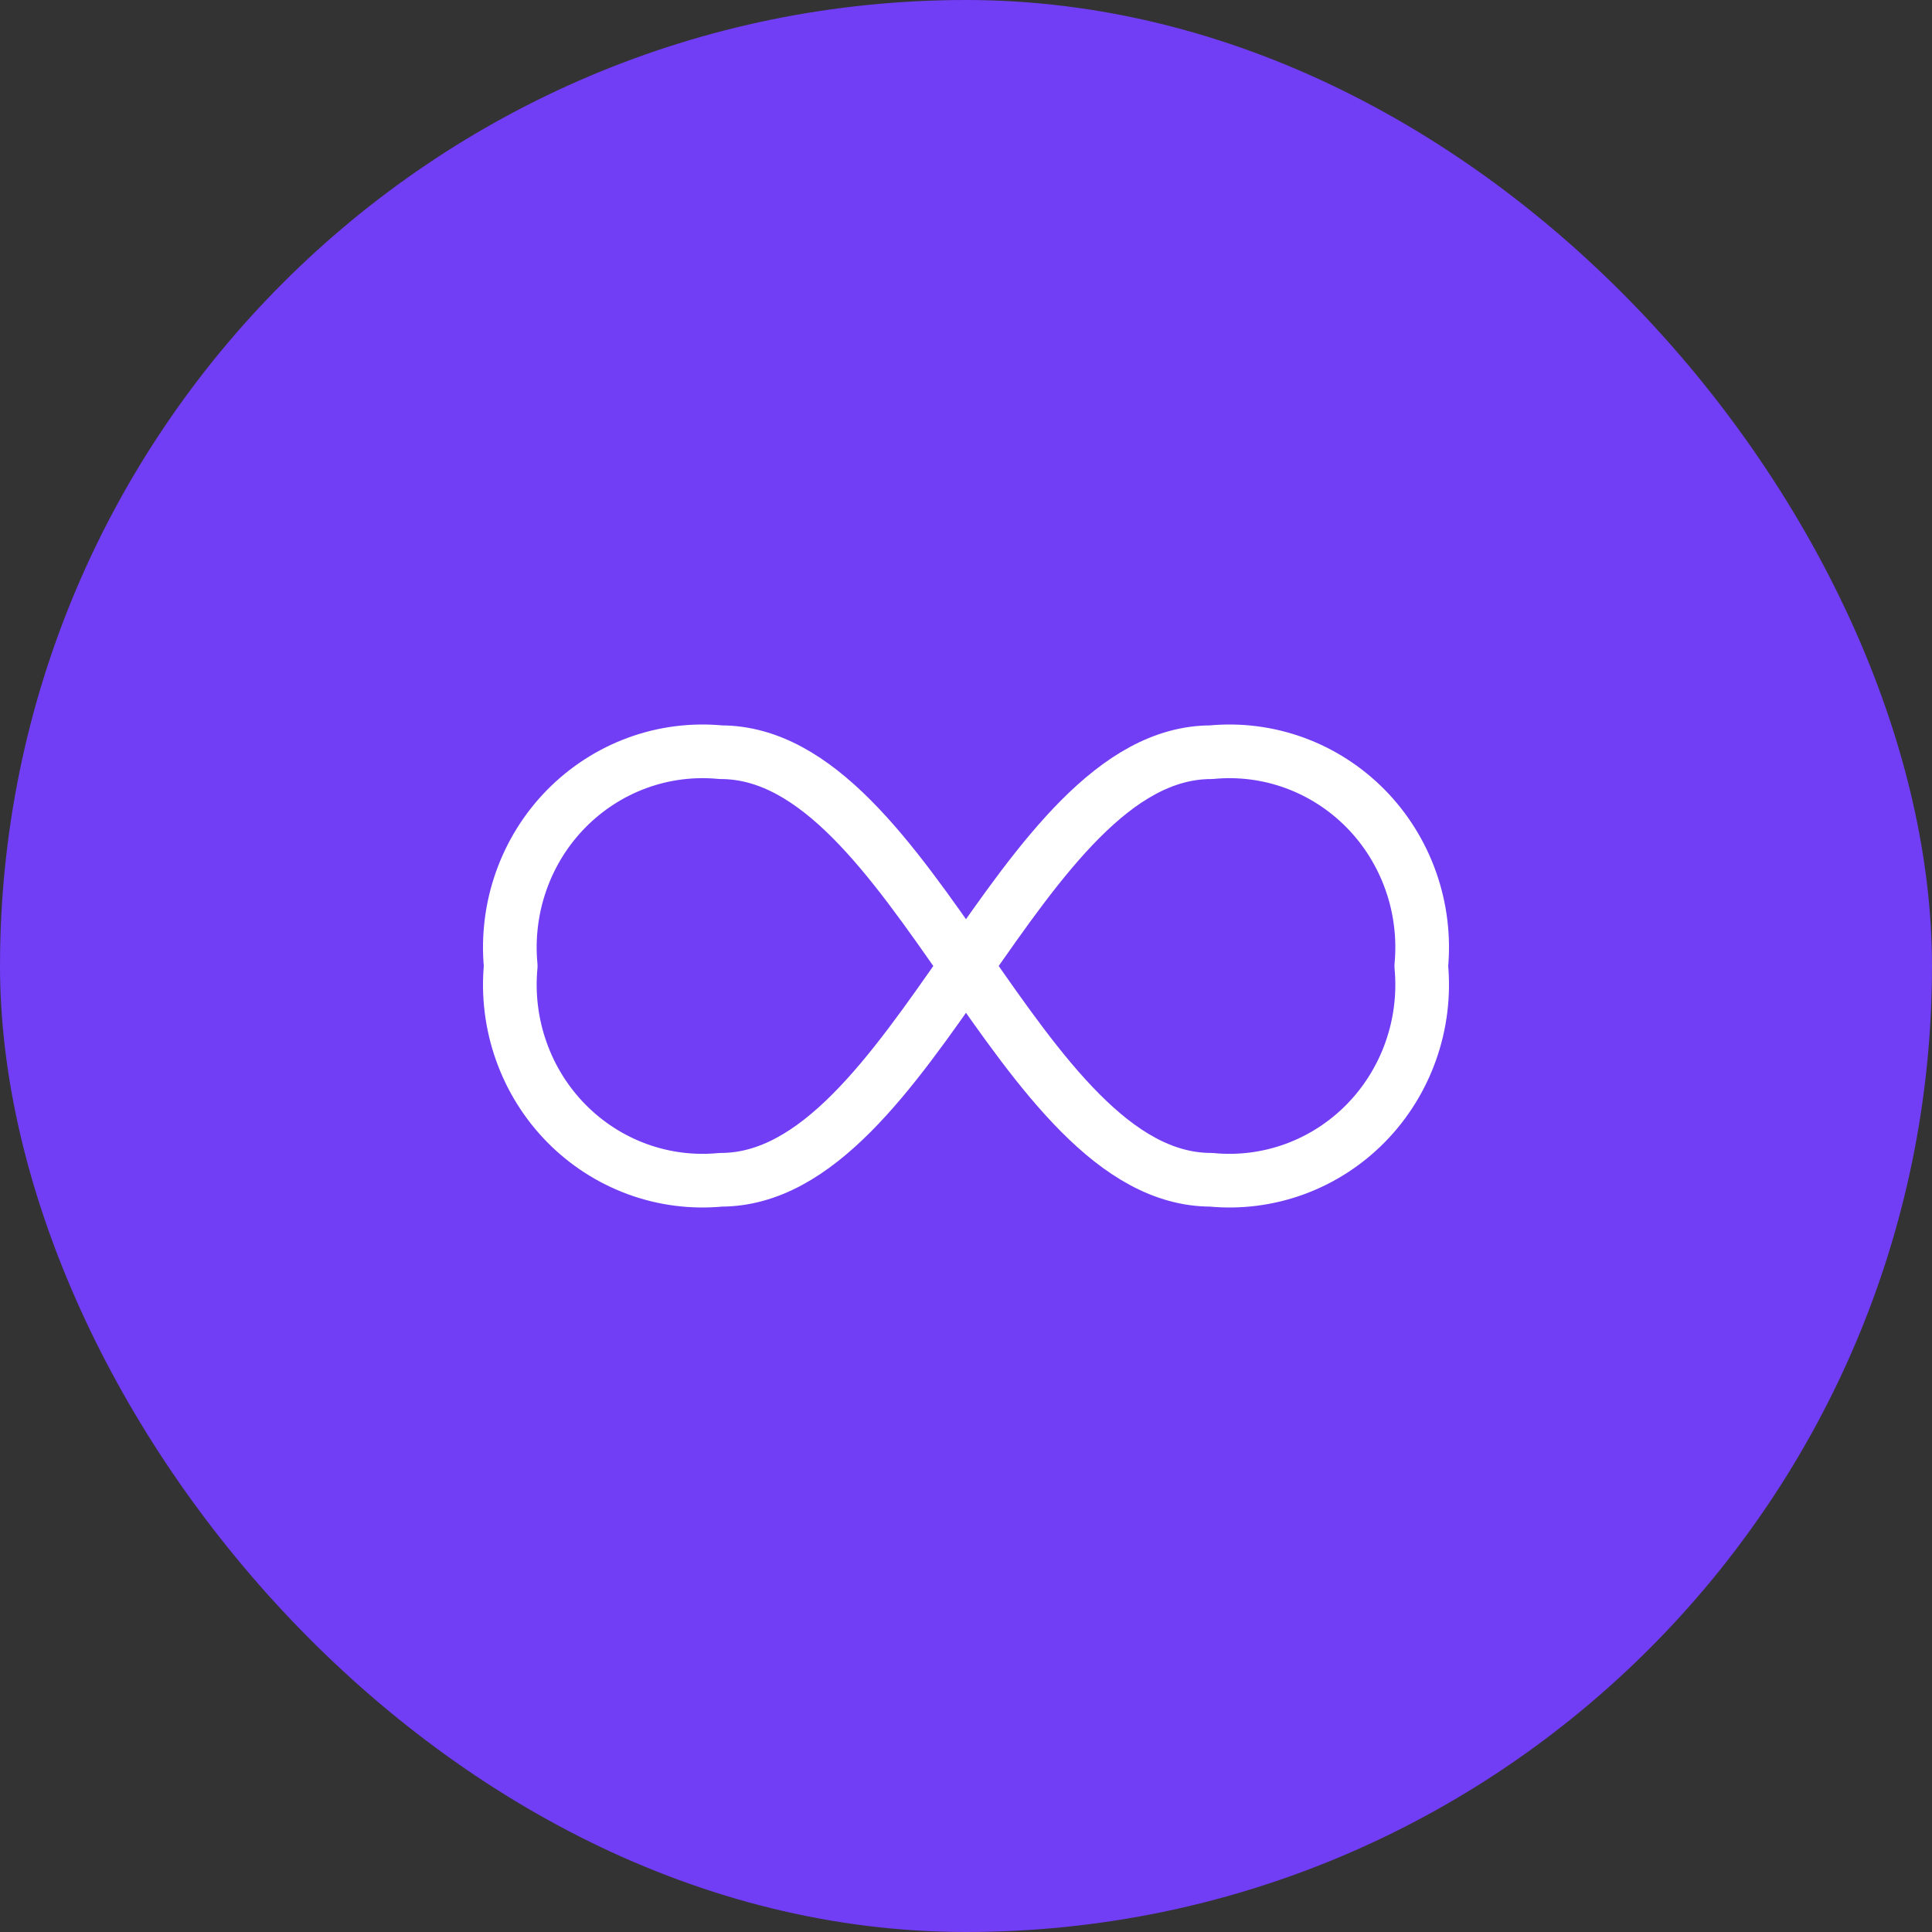
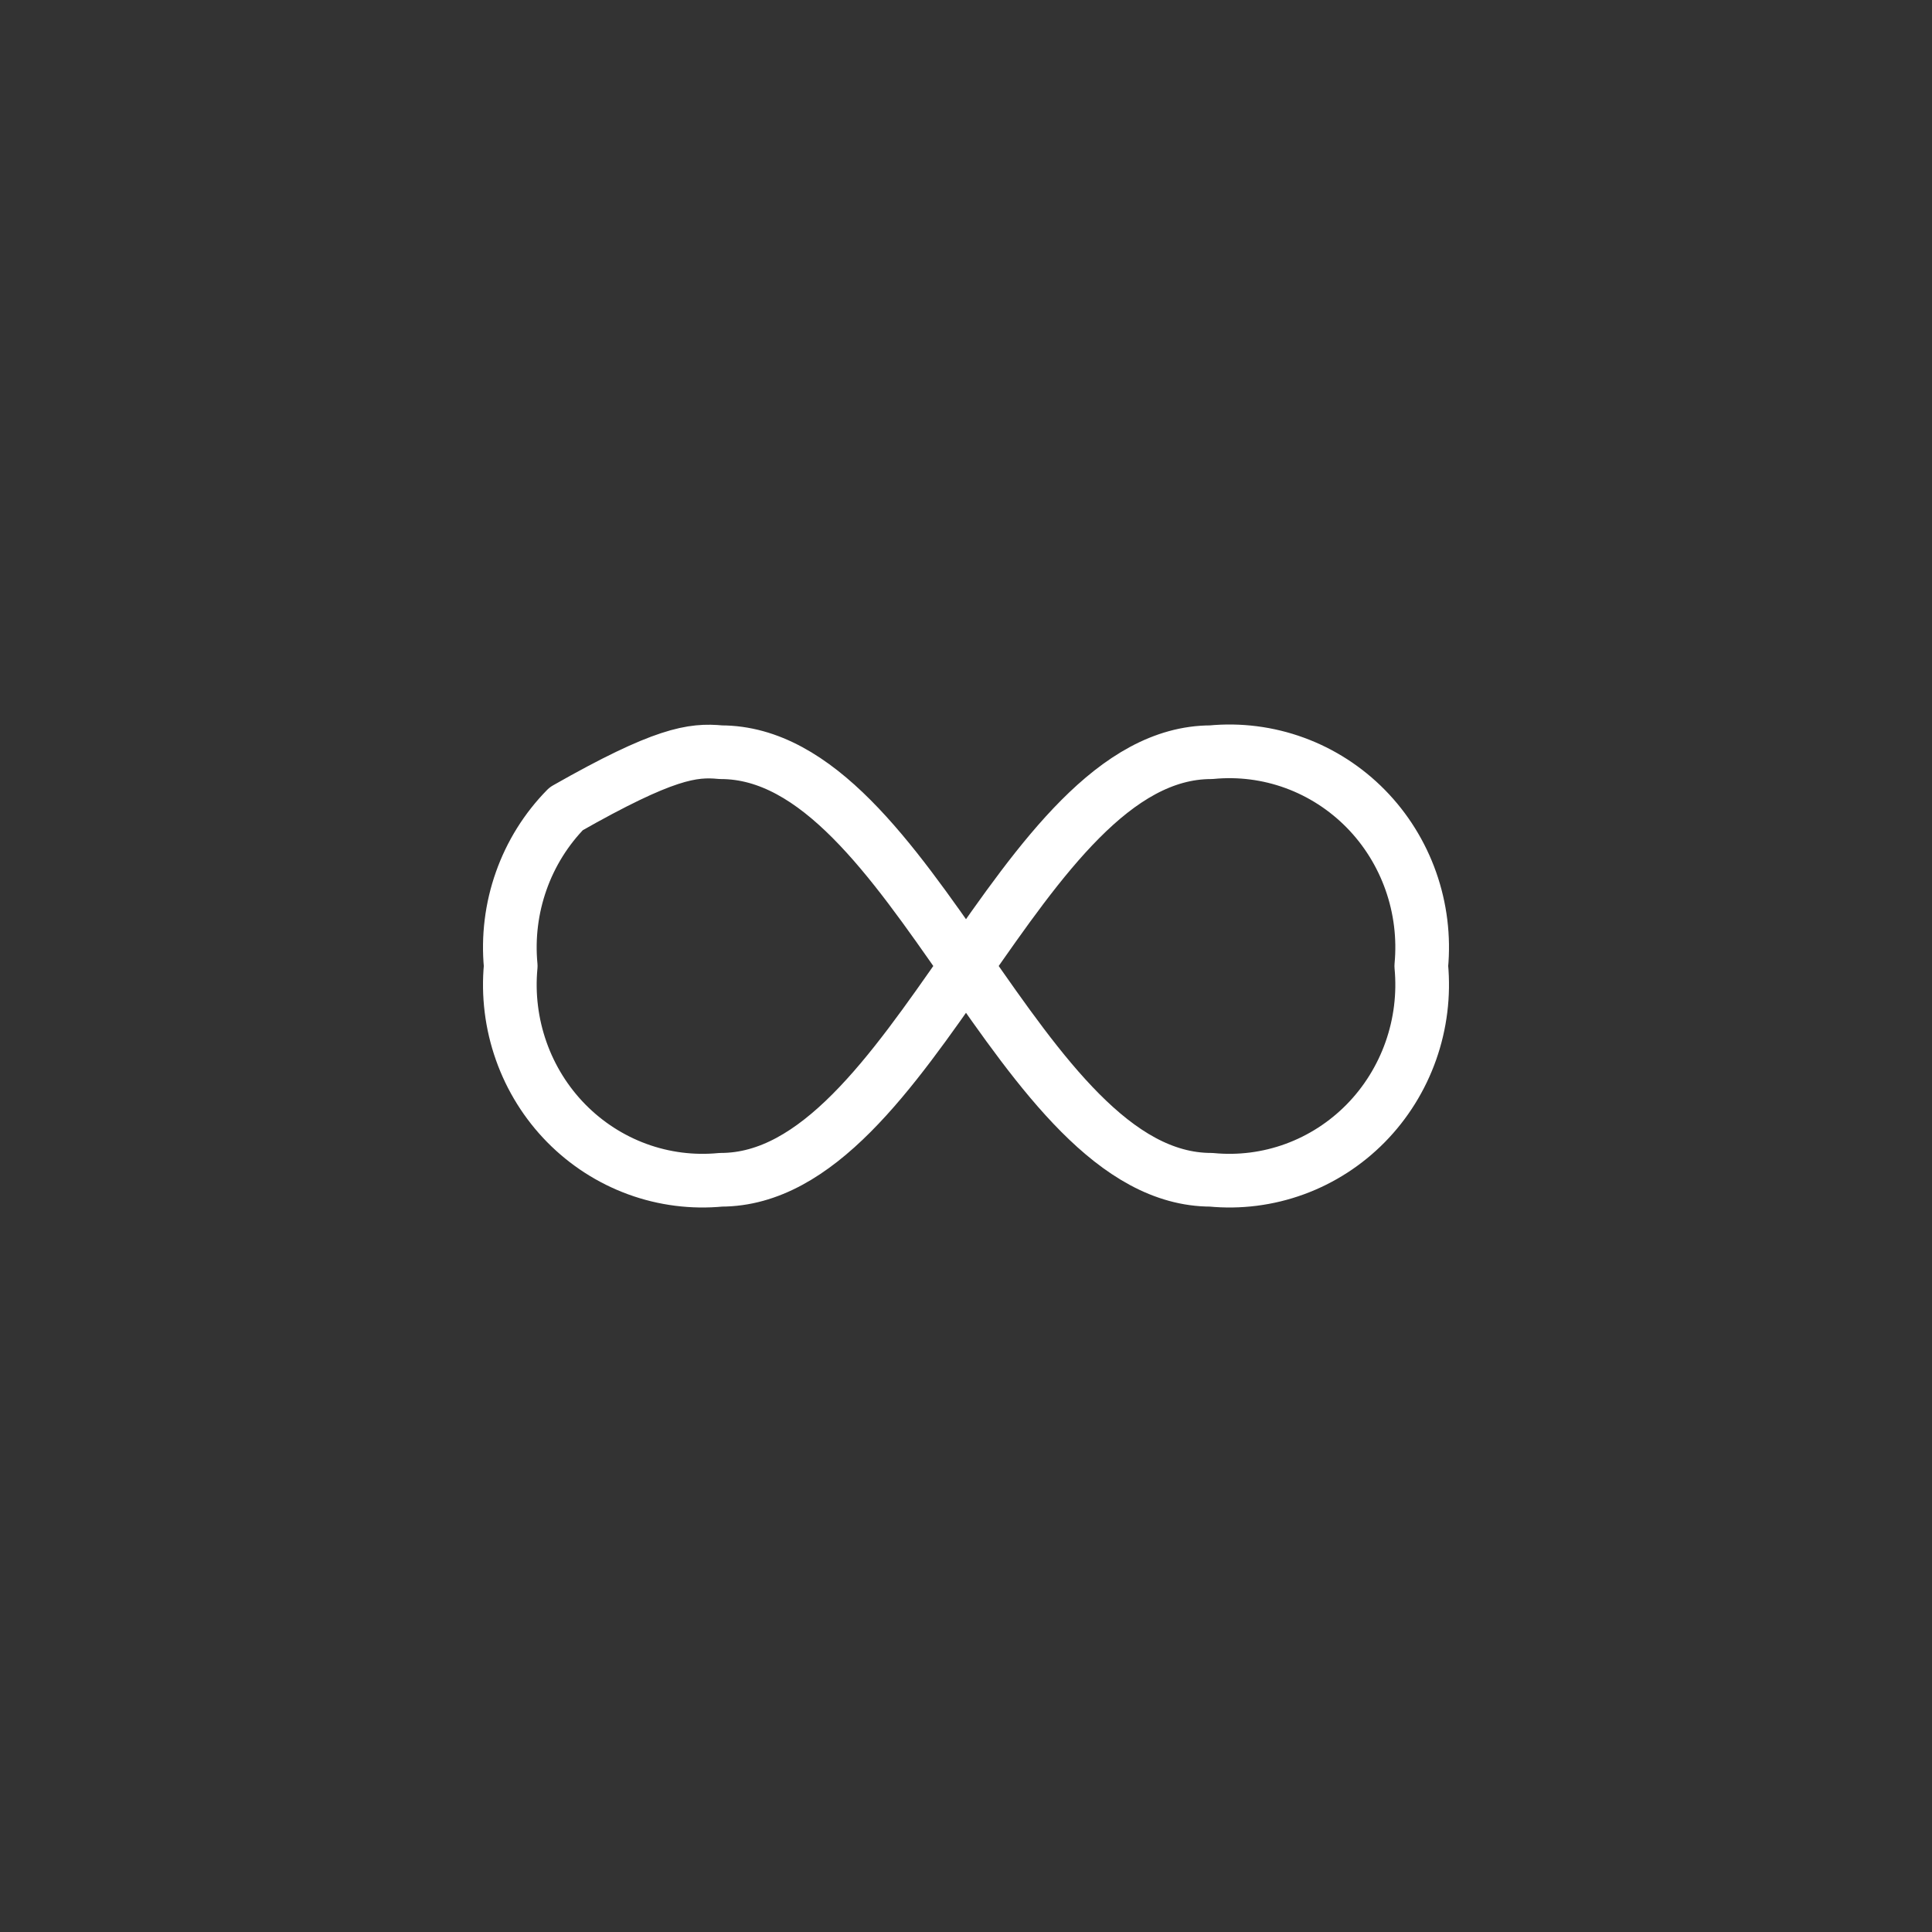
<svg xmlns="http://www.w3.org/2000/svg" width="72" height="72" viewBox="0 0 72 72" fill="none">
  <rect x="0" y="0" width="72" height="72" fill="#333333" stroke="none" />
-   <rect width="72" height="72" rx="36" fill="#713DF5" />
-   <path d="M45.136 43.967C46.19 44.069 47.252 43.934 48.248 43.57C49.245 43.206 50.149 42.622 50.898 41.861C51.646 41.1 52.219 40.179 52.577 39.166C52.935 38.153 53.068 37.072 52.967 36C53.068 34.928 52.935 33.847 52.577 32.834C52.219 31.82 51.646 30.9 50.898 30.139C50.149 29.378 49.245 28.794 48.248 28.43C47.252 28.066 46.19 27.931 45.136 28.033C37.958 28.033 34.042 43.967 26.864 43.967C25.81 44.069 24.747 43.934 23.752 43.57C22.756 43.206 21.851 42.622 21.102 41.861C20.354 41.1 19.78 40.179 19.423 39.166C19.065 38.153 18.932 37.072 19.033 36C18.932 34.928 19.065 33.847 19.423 32.834C19.78 31.82 20.354 30.9 21.102 30.139C21.851 29.378 22.756 28.794 23.752 28.43C24.747 28.066 25.81 27.931 26.864 28.033C34.042 28.033 37.958 43.967 45.136 43.967Z" stroke="white" stroke-width="2" stroke-linecap="round" stroke-linejoin="round" />
+   <path d="M45.136 43.967C46.19 44.069 47.252 43.934 48.248 43.57C49.245 43.206 50.149 42.622 50.898 41.861C51.646 41.1 52.219 40.179 52.577 39.166C52.935 38.153 53.068 37.072 52.967 36C53.068 34.928 52.935 33.847 52.577 32.834C52.219 31.82 51.646 30.9 50.898 30.139C50.149 29.378 49.245 28.794 48.248 28.43C47.252 28.066 46.19 27.931 45.136 28.033C37.958 28.033 34.042 43.967 26.864 43.967C25.81 44.069 24.747 43.934 23.752 43.57C22.756 43.206 21.851 42.622 21.102 41.861C20.354 41.1 19.78 40.179 19.423 39.166C19.065 38.153 18.932 37.072 19.033 36C18.932 34.928 19.065 33.847 19.423 32.834C19.78 31.82 20.354 30.9 21.102 30.139C24.747 28.066 25.81 27.931 26.864 28.033C34.042 28.033 37.958 43.967 45.136 43.967Z" stroke="white" stroke-width="2" stroke-linecap="round" stroke-linejoin="round" />
</svg>